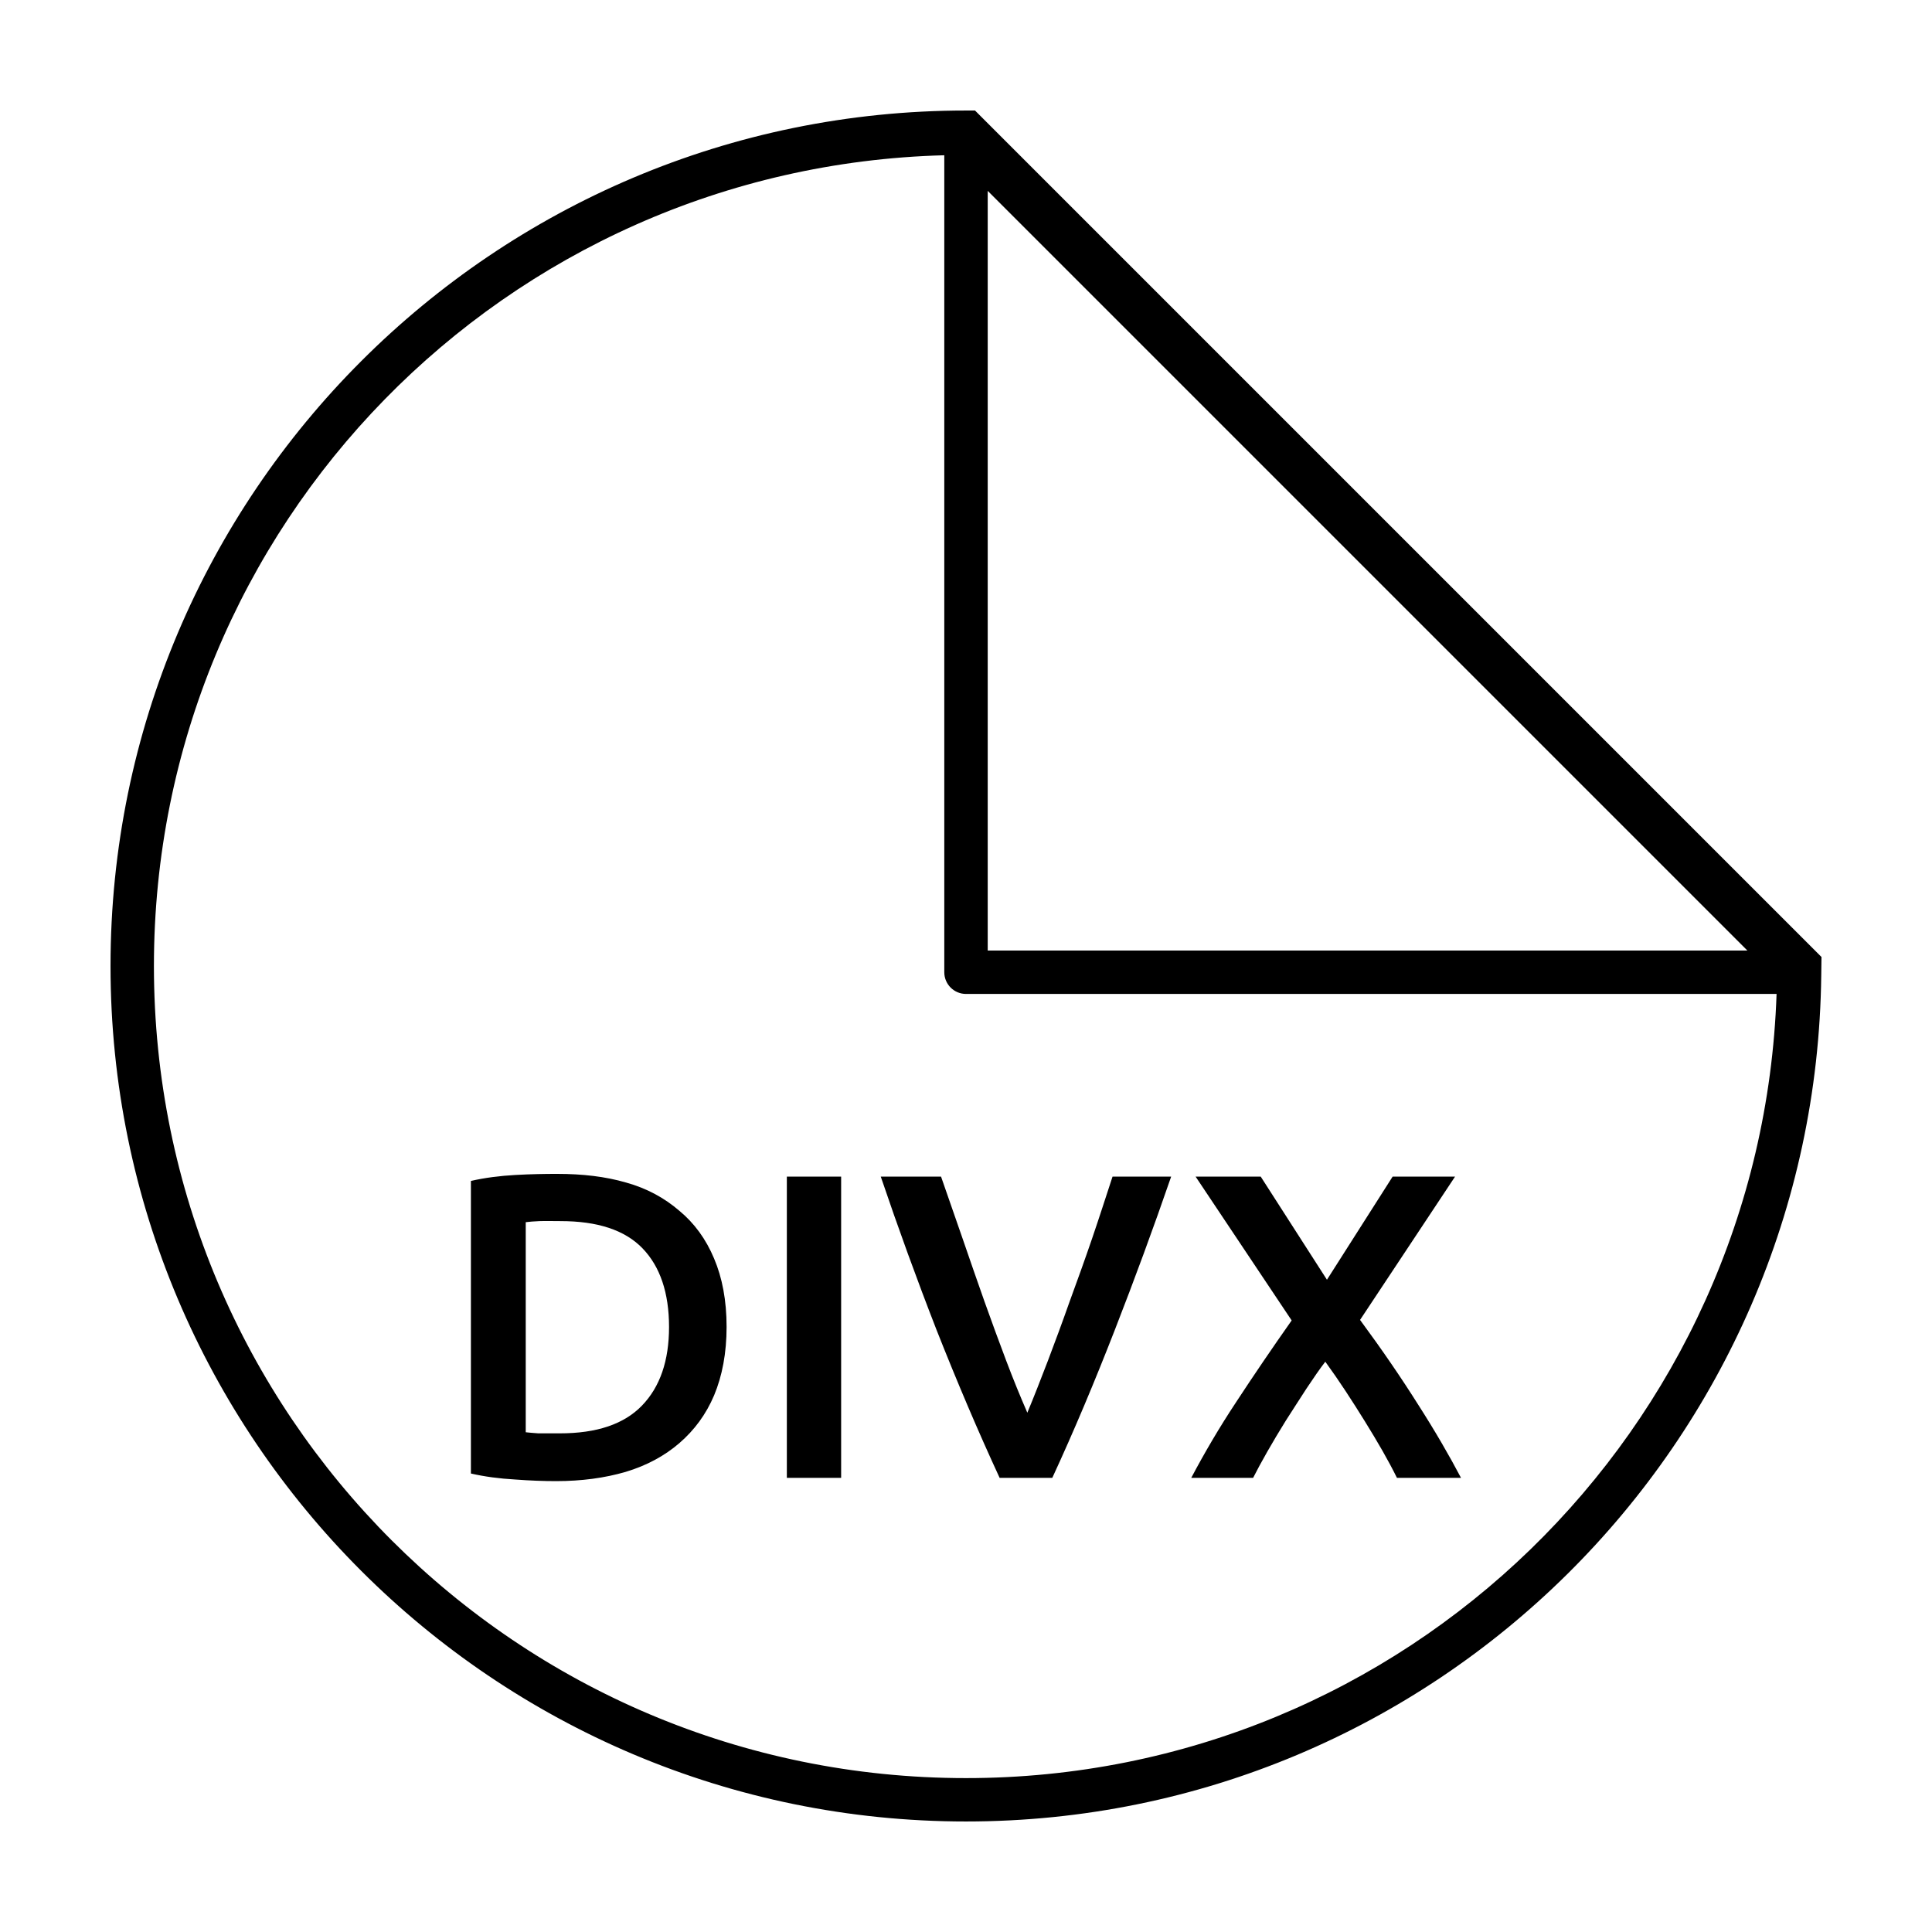
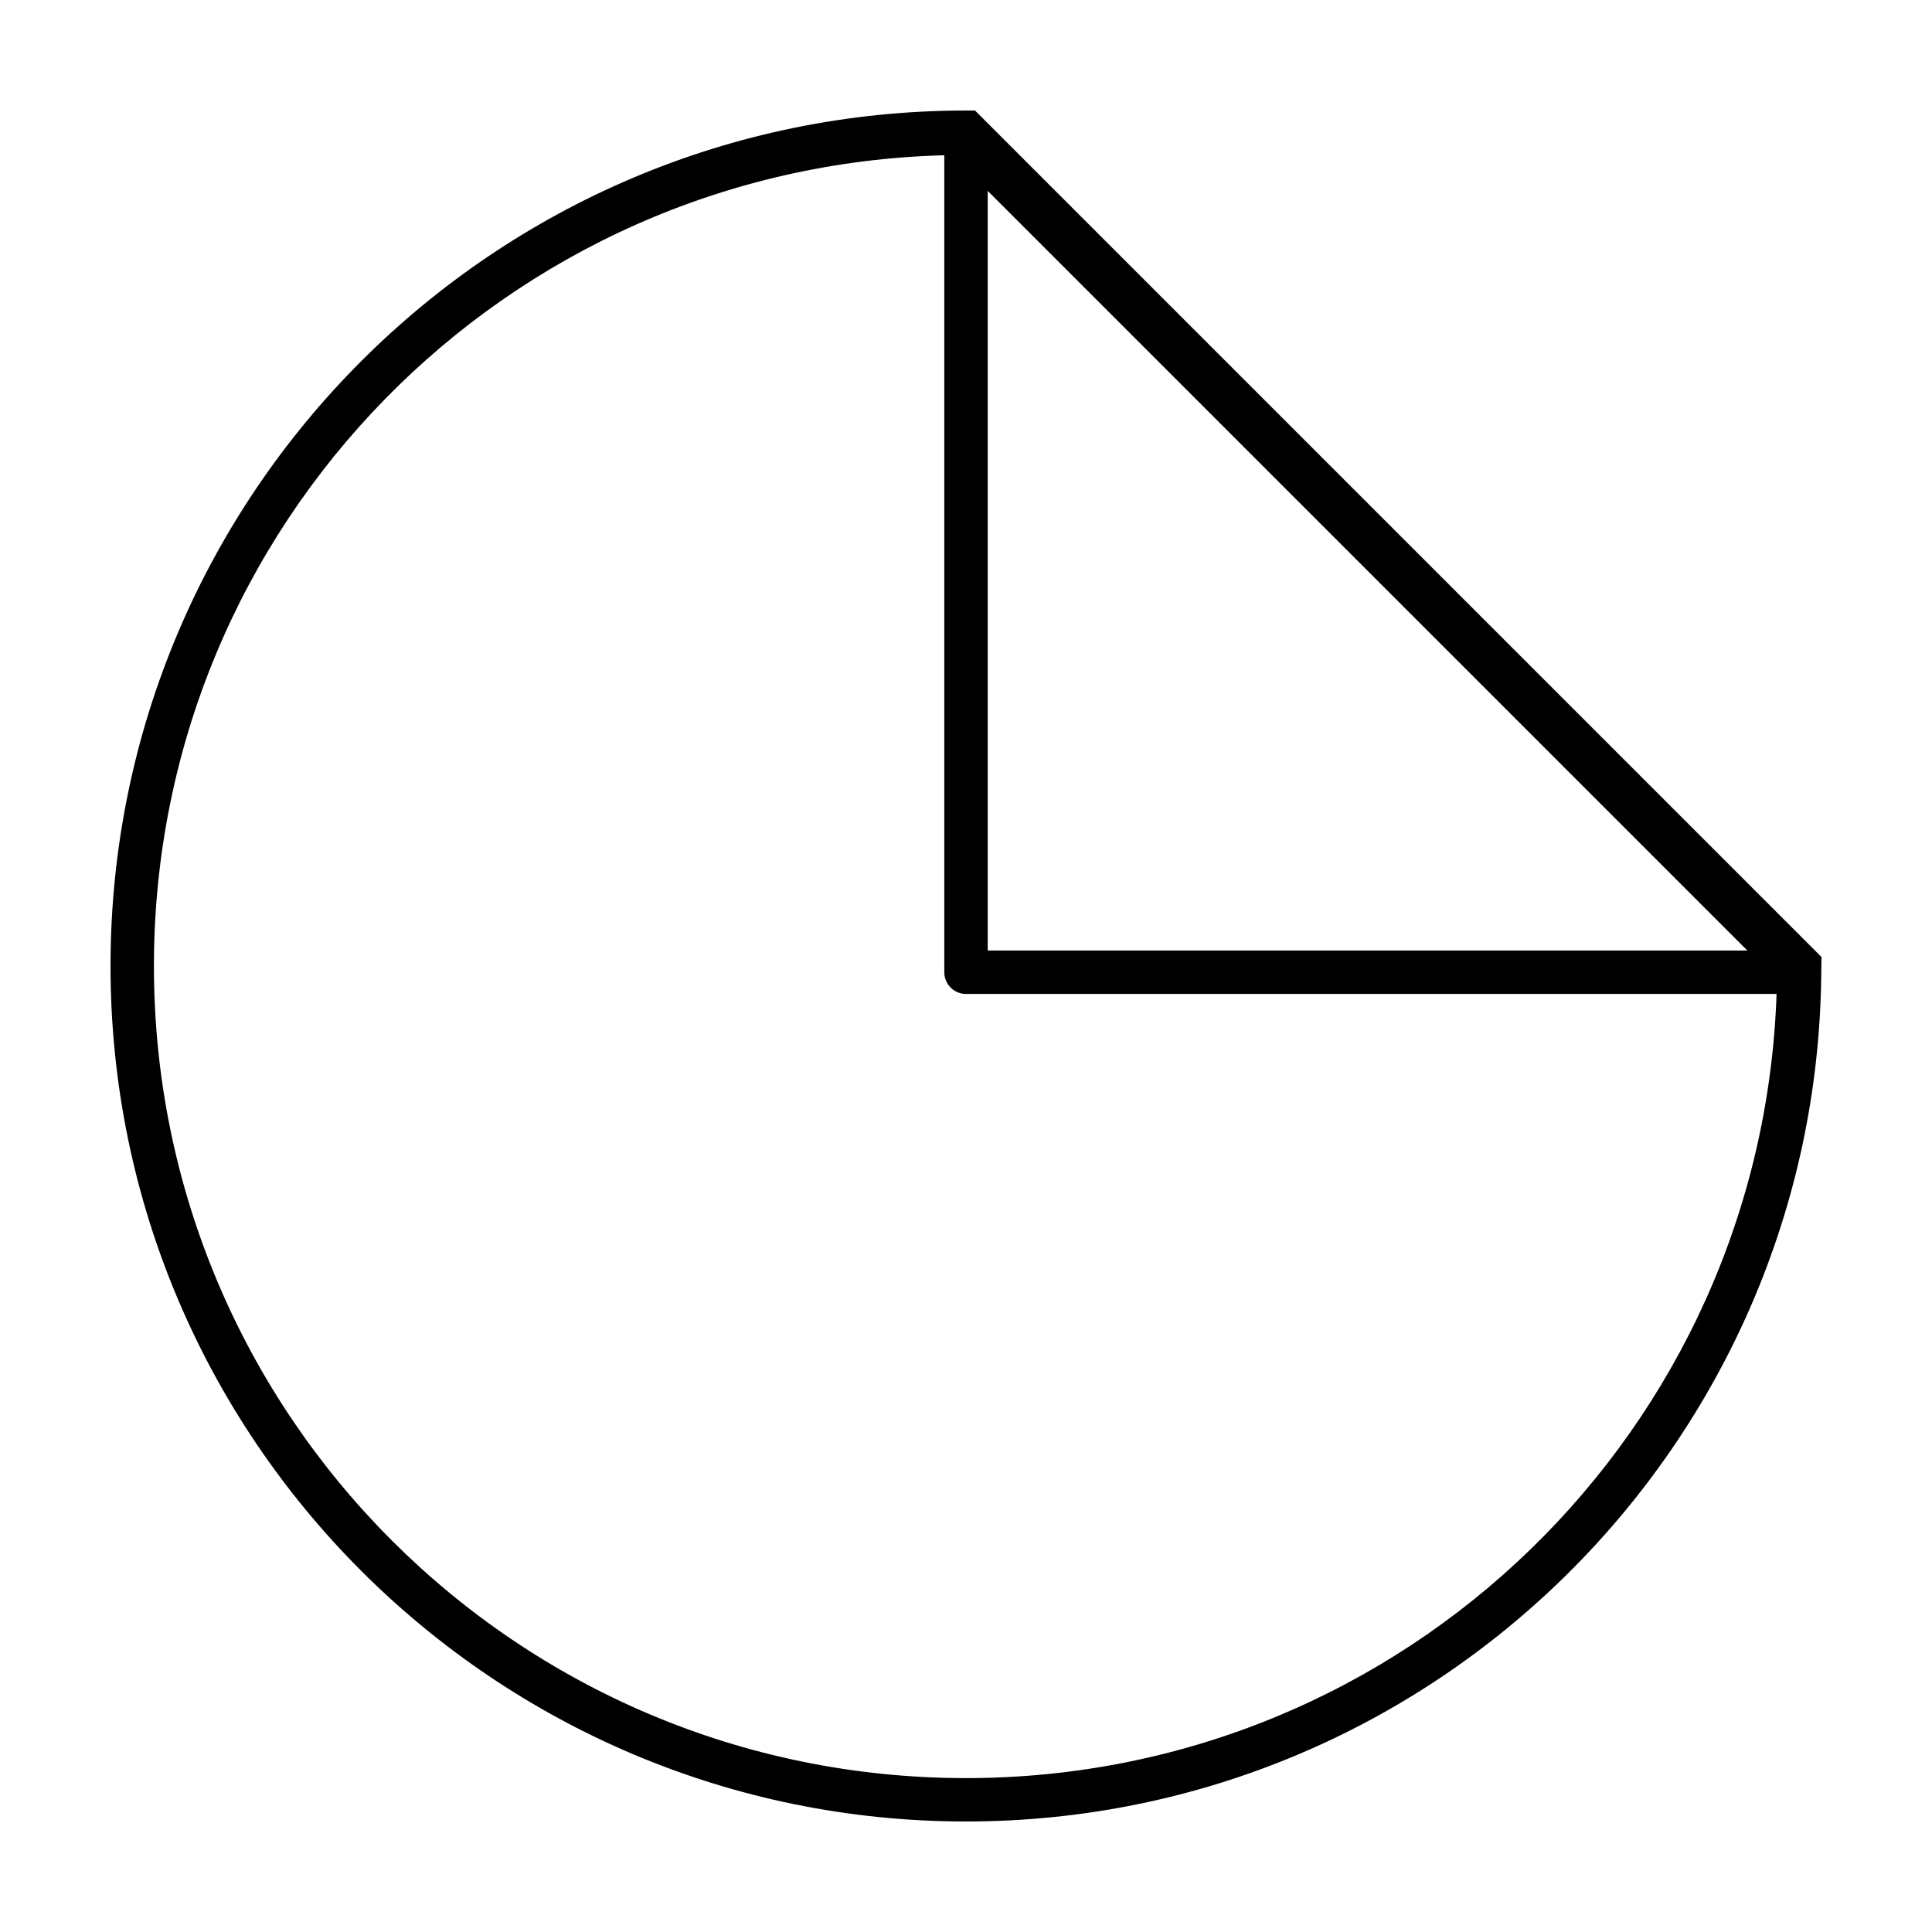
<svg xmlns="http://www.w3.org/2000/svg" fill="#000000" width="800px" height="800px" version="1.1" viewBox="144 144 512 512">
  <g>
    <path d="m400 173.29c-125.14 0-226.71 101.57-226.71 226.71 0 125.14 101.57 226.71 226.71 226.71 124.32 0 225.26-100.26 226.65-224.27 0.02-1.625 0.051-3.129 0.062-4.828l-224.33-224.33zm-5.754 11.852v216.51c0 3.18 2.578 5.754 5.754 5.754h214.81c-3.93 115.46-98.391 207.81-214.81 207.81-118.92 0-215.21-96.285-215.21-215.21 0-116.98 93.223-211.79 209.45-214.86zm11.508 9.441 201.32 201.32h-201.32z" />
-     <path d="m291.67 455.09c-3.223 0-6.934 0.055-11.078 0.289-4.144 0.23-8.113 0.738-11.797 1.582v77.535c3.684 0.844 7.586 1.352 11.652 1.582 4.066 0.309 7.711 0.434 10.934 0.434 6.75 0 12.891-0.836 18.414-2.445 5.602-1.688 10.328-4.25 14.242-7.625 3.988-3.453 7.059-7.594 9.207-12.66 2.148-5.141 3.309-11.219 3.309-18.125 0-7.059-1.16-13.062-3.309-18.125-2.148-5.141-5.219-9.359-9.207-12.66-3.914-3.375-8.574-5.945-14.098-7.481-5.523-1.609-11.594-2.301-18.27-2.301zm60.852 0.719v79.84h14.387v-79.84zm24.887 0c4.602 13.578 9.523 27.129 14.816 40.711 5.371 13.582 10.934 26.699 16.688 39.129h13.953c5.754-12.43 11.25-25.547 16.543-39.129 5.293-13.578 10.281-27.129 14.961-40.711h-15.535c-1.766 5.371-3.547 10.941-5.465 16.543-1.918 5.602-3.902 11.098-5.898 16.543-1.918 5.445-3.836 10.617-5.754 15.68-1.918 4.988-3.703 9.59-5.465 13.809-1.84-4.219-3.691-8.746-5.609-13.809s-3.836-10.309-5.754-15.68c-1.918-5.445-3.836-10.941-5.754-16.543-1.918-5.602-3.914-11.172-5.754-16.543zm83.434 0 25.461 38.121c-5.293 7.519-10.148 14.672-14.672 21.578-4.527 6.828-8.488 13.617-11.941 20.141h16.398c0.922-1.84 2.207-4.219 3.738-6.906 1.535-2.684 3.125-5.359 4.891-8.199 1.84-2.914 3.703-5.727 5.465-8.488 1.84-2.762 3.5-5.199 5.035-7.191 3.684 5.062 7.125 10.379 10.5 15.824 3.375 5.449 6.262 10.434 8.488 14.961h16.977c-3.07-5.832-6.84-12.363-11.363-19.418-4.449-7.059-9.562-14.539-15.391-22.441l25.176-37.977h-16.543l-17.406 27.332-17.551-27.332h-17.262zm-173.78 11.797c1.535-0.059 3.316 0 5.465 0 9.82 0 17.043 2.359 21.723 7.191 4.68 4.832 7.047 11.805 7.051 20.859 0 8.898-2.359 15.871-7.191 20.859-4.758 4.91-11.977 7.336-21.723 7.336h-5.754c-1.383-0.082-2.465-0.211-3.309-0.289v-55.672c0.922-0.117 2.207-0.23 3.738-0.289z" />
  </g>
</svg>